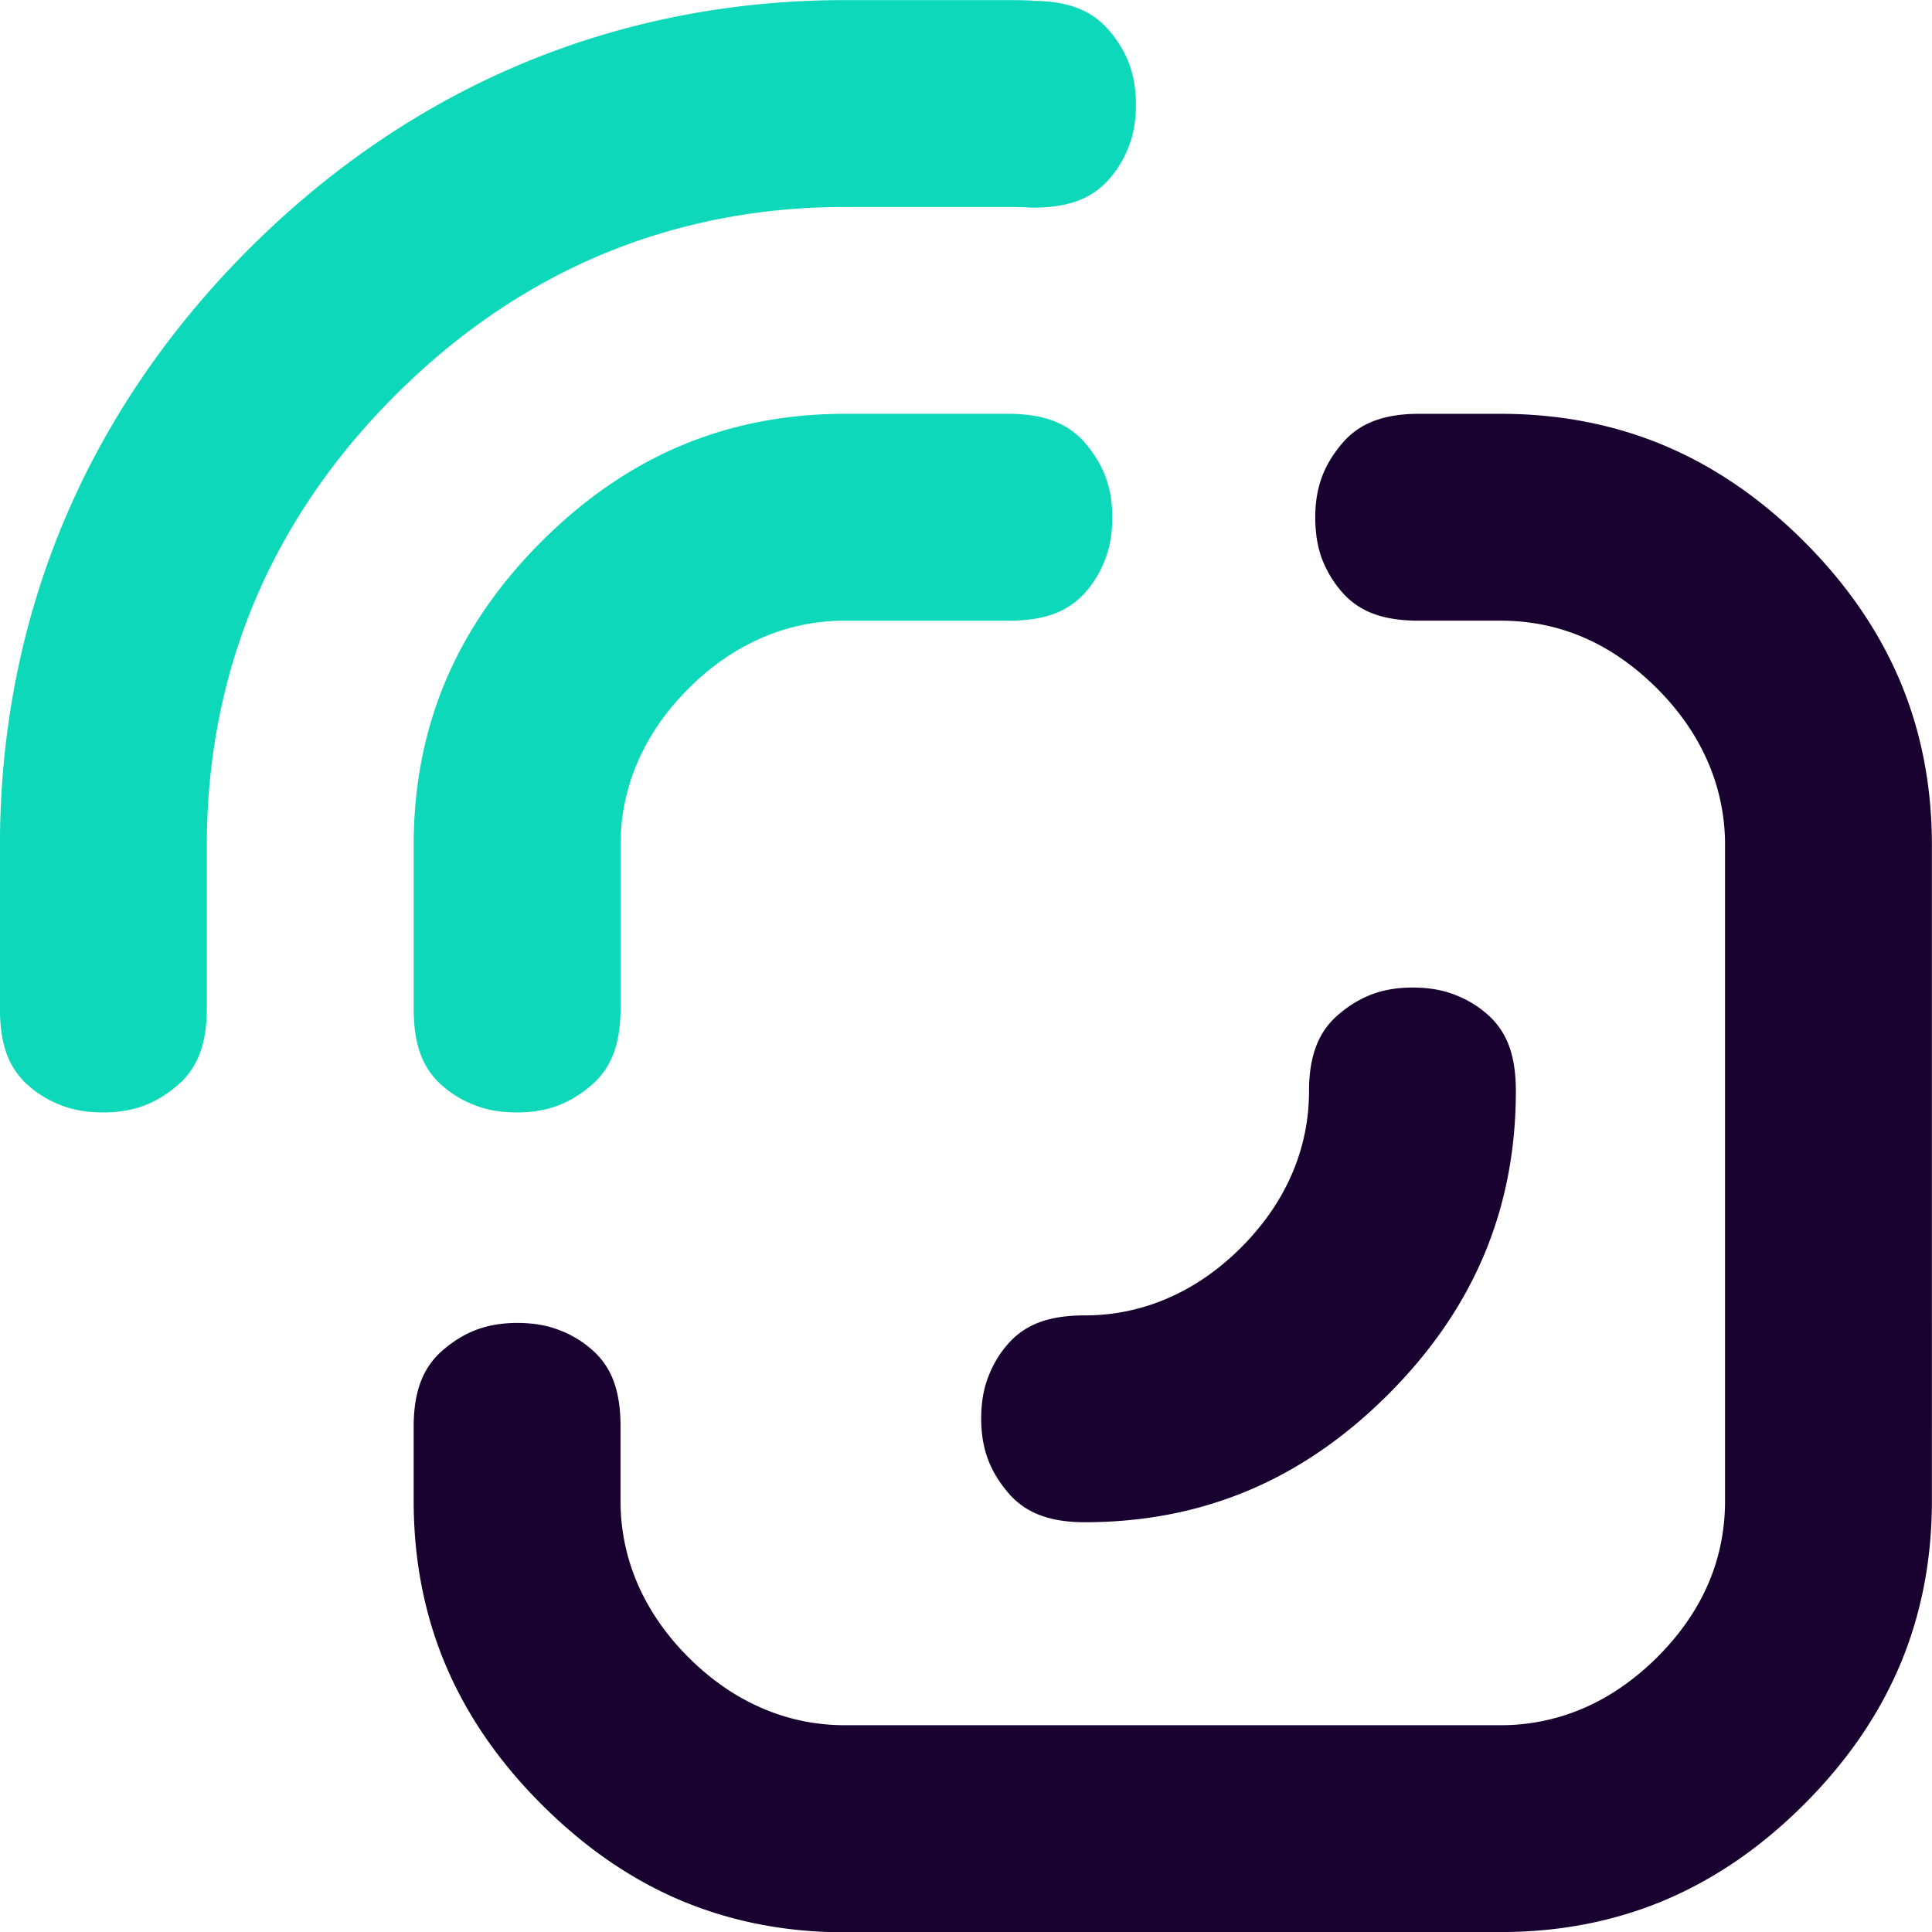
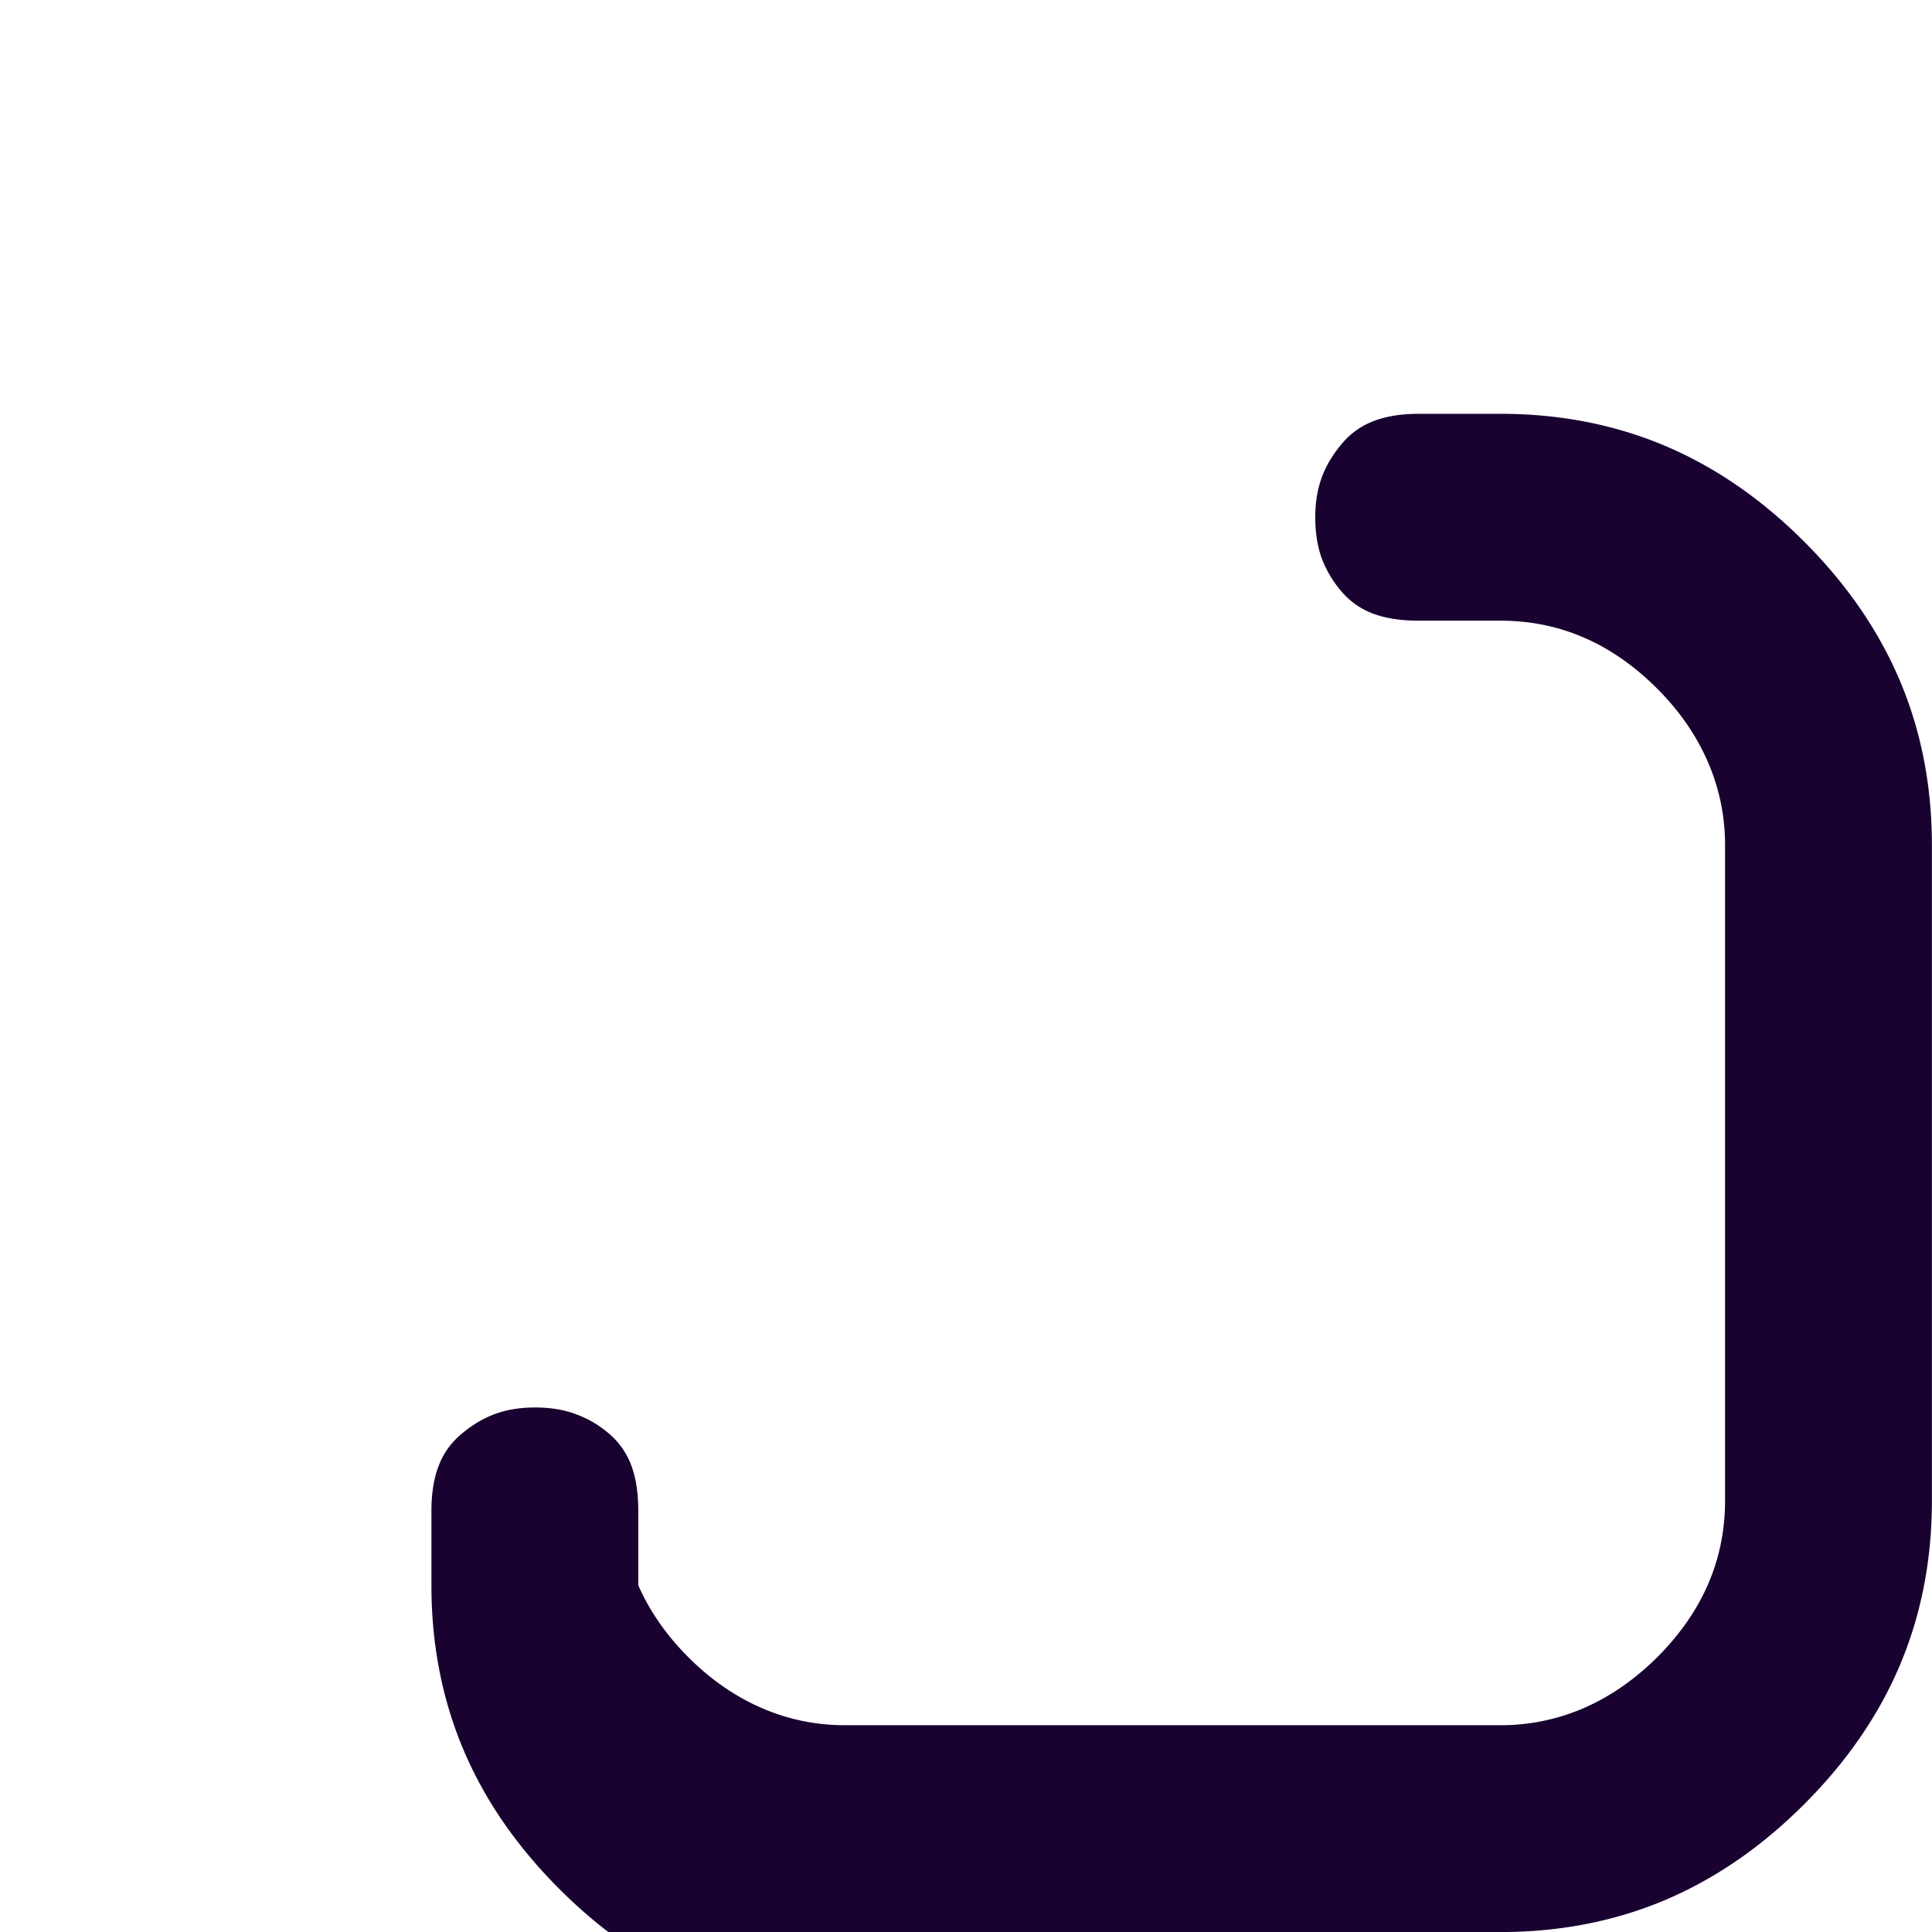
<svg xmlns="http://www.w3.org/2000/svg" data-bbox="-0.005 0.01 188.971 188.994" height="189" width="188.976" viewBox="0 0 188.976 189" data-type="color">
  <g>
-     <path d="M82.646 188.981h64.136c5.75 0 11.088-1.035 16-3.096 4.925-2.07 9.493-5.206 13.687-9.4 4.196-4.194 7.33-8.76 9.4-13.686 2.062-4.912 3.097-10.25 3.097-16V82.663c0-5.753-1.035-11.09-3.097-16.001-2.07-4.925-5.204-9.493-9.4-13.688-4.194-4.194-8.764-7.33-13.688-9.4-4.913-2.06-10.251-3.097-16-3.097h-8.015c-1.776 0-3.296.258-4.542.763a7.457 7.457 0 0 0-2.844 2.014c-.931 1.068-1.627 2.2-2.07 3.382-.437 1.173-.66 2.493-.66 3.957 0 1.536.22 2.9.66 4.081a10.845 10.845 0 0 0 2.023 3.315 7.451 7.451 0 0 0 2.843 1.982c1.23.491 2.763.74 4.59.74h8.016c5.777 0 10.88 2.212 15.31 6.642 2.144 2.145 3.784 4.497 4.904 7.04a20.262 20.262 0 0 1 1.737 8.27v64.134c0 5.776-2.214 10.88-6.64 15.31-2.18 2.158-4.531 3.798-7.04 4.906a20.336 20.336 0 0 1-8.271 1.736H82.646c-2.886 0-5.648-.58-8.268-1.739-2.542-1.119-4.894-2.759-7.04-4.904-2.142-2.142-3.785-4.498-4.906-7.041a20.297 20.297 0 0 1-1.736-8.268v-7.282c0-1.824-.248-3.358-.739-4.59a7.46 7.46 0 0 0-1.984-2.842 10.334 10.334 0 0 0-3.313-1.999c-1.181-.462-2.545-.682-4.081-.682-1.463 0-2.784.222-3.956.66-1.183.442-2.315 1.138-3.381 2.069a7.445 7.445 0 0 0-2.016 2.842c-.507 1.247-.763 2.767-.763 4.542v7.282c0 5.748 1.036 11.087 3.097 16.001 2.07 4.923 5.206 9.492 9.4 13.685 4.19 4.19 8.716 7.321 13.56 9.373 4.872 2.063 10.158 3.115 15.833 3.148l.293-.024" fill="#190130" data-color="1" />
-     <path d="M148.272 106.713c0-1.824-.246-3.36-.737-4.594a7.461 7.461 0 0 0-1.984-2.842 10.363 10.363 0 0 0-3.313-1.998c-1.181-.464-2.544-.684-4.08-.684-1.463 0-2.787.223-3.957.662-1.184.442-2.317 1.134-3.383 2.069a7.447 7.447 0 0 0-2.014 2.841c-.507 1.25-.763 2.768-.763 4.546 0 2.886-.58 5.649-1.737 8.269-1.12 2.54-2.762 4.896-4.906 7.04s-4.497 3.785-7.04 4.903a20.26 20.26 0 0 1-8.267 1.739c-1.824 0-3.357.248-4.59.739a7.456 7.456 0 0 0-2.843 1.982 10.316 10.316 0 0 0-1.999 3.315c-.464 1.181-.684 2.544-.684 4.08 0 1.464.223 2.784.661 3.956.443 1.184 1.138 2.316 2.07 3.384a7.486 7.486 0 0 0 2.841 2.014c1.247.505 2.764.761 4.544.761 5.752 0 11.086-1.034 15.998-3.095 4.925-2.07 9.493-5.207 13.688-9.4 4.196-4.195 7.332-8.761 9.4-13.688 2.062-4.912 3.095-10.246 3.095-16" fill="#190130" data-color="1" />
-     <path d="M100.992 20.315c1.824 0 3.358-.248 4.59-.738a7.463 7.463 0 0 0 2.845-1.985 10.39 10.39 0 0 0 1.998-3.313c.464-1.181.684-2.543.684-4.079 0-1.462-.224-2.786-.66-3.957-.445-1.184-1.137-2.317-2.069-3.383a7.487 7.487 0 0 0-2.844-2.014c-1.25-.508-2.768-.761-4.544-.761V.057A57.294 57.294 0 0 0 98.683.01H82.646c-10.9 0-21.609 2.028-31.671 6.254-10.025 4.21-18.953 10.417-26.631 18.096-7.682 7.681-13.888 16.608-18.099 26.638-4.222 10.058-6.25 20.765-6.25 31.664v16.032c0 1.825.248 3.361.737 4.592a7.453 7.453 0 0 0 1.985 2.844 10.316 10.316 0 0 0 3.314 1.997c1.181.465 2.544.685 4.078.685 1.464 0 2.787-.222 3.958-.66 1.185-.443 2.318-1.138 3.385-2.069a7.497 7.497 0 0 0 2.013-2.844c.505-1.249.763-2.766.763-4.545h.002V82.662c0-8.207 1.491-16.254 4.67-23.832 3.195-7.607 7.929-14.34 13.753-20.161 5.82-5.821 12.554-10.555 20.16-13.75 7.578-3.183 15.625-4.674 23.833-4.674h16.037c.77 0 1.54.022 2.31.07zM40.463 82.664v16.03c0 1.825.248 3.36.74 4.593a7.467 7.467 0 0 0 1.983 2.843 10.32 10.32 0 0 0 3.314 1.998c1.182.464 2.542.684 4.079.684 1.463 0 2.785-.222 3.957-.66 1.184-.443 2.319-1.135 3.384-2.07a7.456 7.456 0 0 0 2.015-2.843c.506-1.249.761-2.766.761-4.545v-16.03c0-2.887.579-5.65 1.737-8.27 1.12-2.543 2.76-4.895 4.906-7.04 2.145-2.146 4.497-3.786 7.04-4.906a20.275 20.275 0 0 1 8.267-1.736h16.037c1.821 0 3.355-.249 4.588-.74a7.466 7.466 0 0 0 2.844-1.982 10.327 10.327 0 0 0 1.997-3.315c.464-1.181.685-2.545.685-4.081 0-1.464-.222-2.784-.66-3.957-.442-1.183-1.14-2.314-2.069-3.382a7.477 7.477 0 0 0-2.844-2.014c-1.244-.505-2.765-.763-4.54-.763H82.645c-5.75 0-11.088 1.036-16 3.097-4.923 2.07-9.493 5.206-13.686 9.4-4.194 4.195-7.33 8.763-9.4 13.688-2.06 4.912-3.097 10.248-3.097 16" fill="#0dd9ba" data-color="2" />
+     <path d="M82.646 188.981h64.136c5.75 0 11.088-1.035 16-3.096 4.925-2.07 9.493-5.206 13.687-9.4 4.196-4.194 7.33-8.76 9.4-13.686 2.062-4.912 3.097-10.25 3.097-16V82.663c0-5.753-1.035-11.09-3.097-16.001-2.07-4.925-5.204-9.493-9.4-13.688-4.194-4.194-8.764-7.33-13.688-9.4-4.913-2.06-10.251-3.097-16-3.097h-8.015c-1.776 0-3.296.258-4.542.763a7.457 7.457 0 0 0-2.844 2.014c-.931 1.068-1.627 2.2-2.07 3.382-.437 1.173-.66 2.493-.66 3.957 0 1.536.22 2.9.66 4.081a10.845 10.845 0 0 0 2.023 3.315 7.451 7.451 0 0 0 2.843 1.982c1.23.491 2.763.74 4.59.74h8.016c5.777 0 10.88 2.212 15.31 6.642 2.144 2.145 3.784 4.497 4.904 7.04a20.262 20.262 0 0 1 1.737 8.27v64.134c0 5.776-2.214 10.88-6.64 15.31-2.18 2.158-4.531 3.798-7.04 4.906a20.336 20.336 0 0 1-8.271 1.736H82.646c-2.886 0-5.648-.58-8.268-1.739-2.542-1.119-4.894-2.759-7.04-4.904-2.142-2.142-3.785-4.498-4.906-7.041v-7.282c0-1.824-.248-3.358-.739-4.59a7.46 7.46 0 0 0-1.984-2.842 10.334 10.334 0 0 0-3.313-1.999c-1.181-.462-2.545-.682-4.081-.682-1.463 0-2.784.222-3.956.66-1.183.442-2.315 1.138-3.381 2.069a7.445 7.445 0 0 0-2.016 2.842c-.507 1.247-.763 2.767-.763 4.542v7.282c0 5.748 1.036 11.087 3.097 16.001 2.07 4.923 5.206 9.492 9.4 13.685 4.19 4.19 8.716 7.321 13.56 9.373 4.872 2.063 10.158 3.115 15.833 3.148l.293-.024" fill="#190130" data-color="1" />
  </g>
</svg>